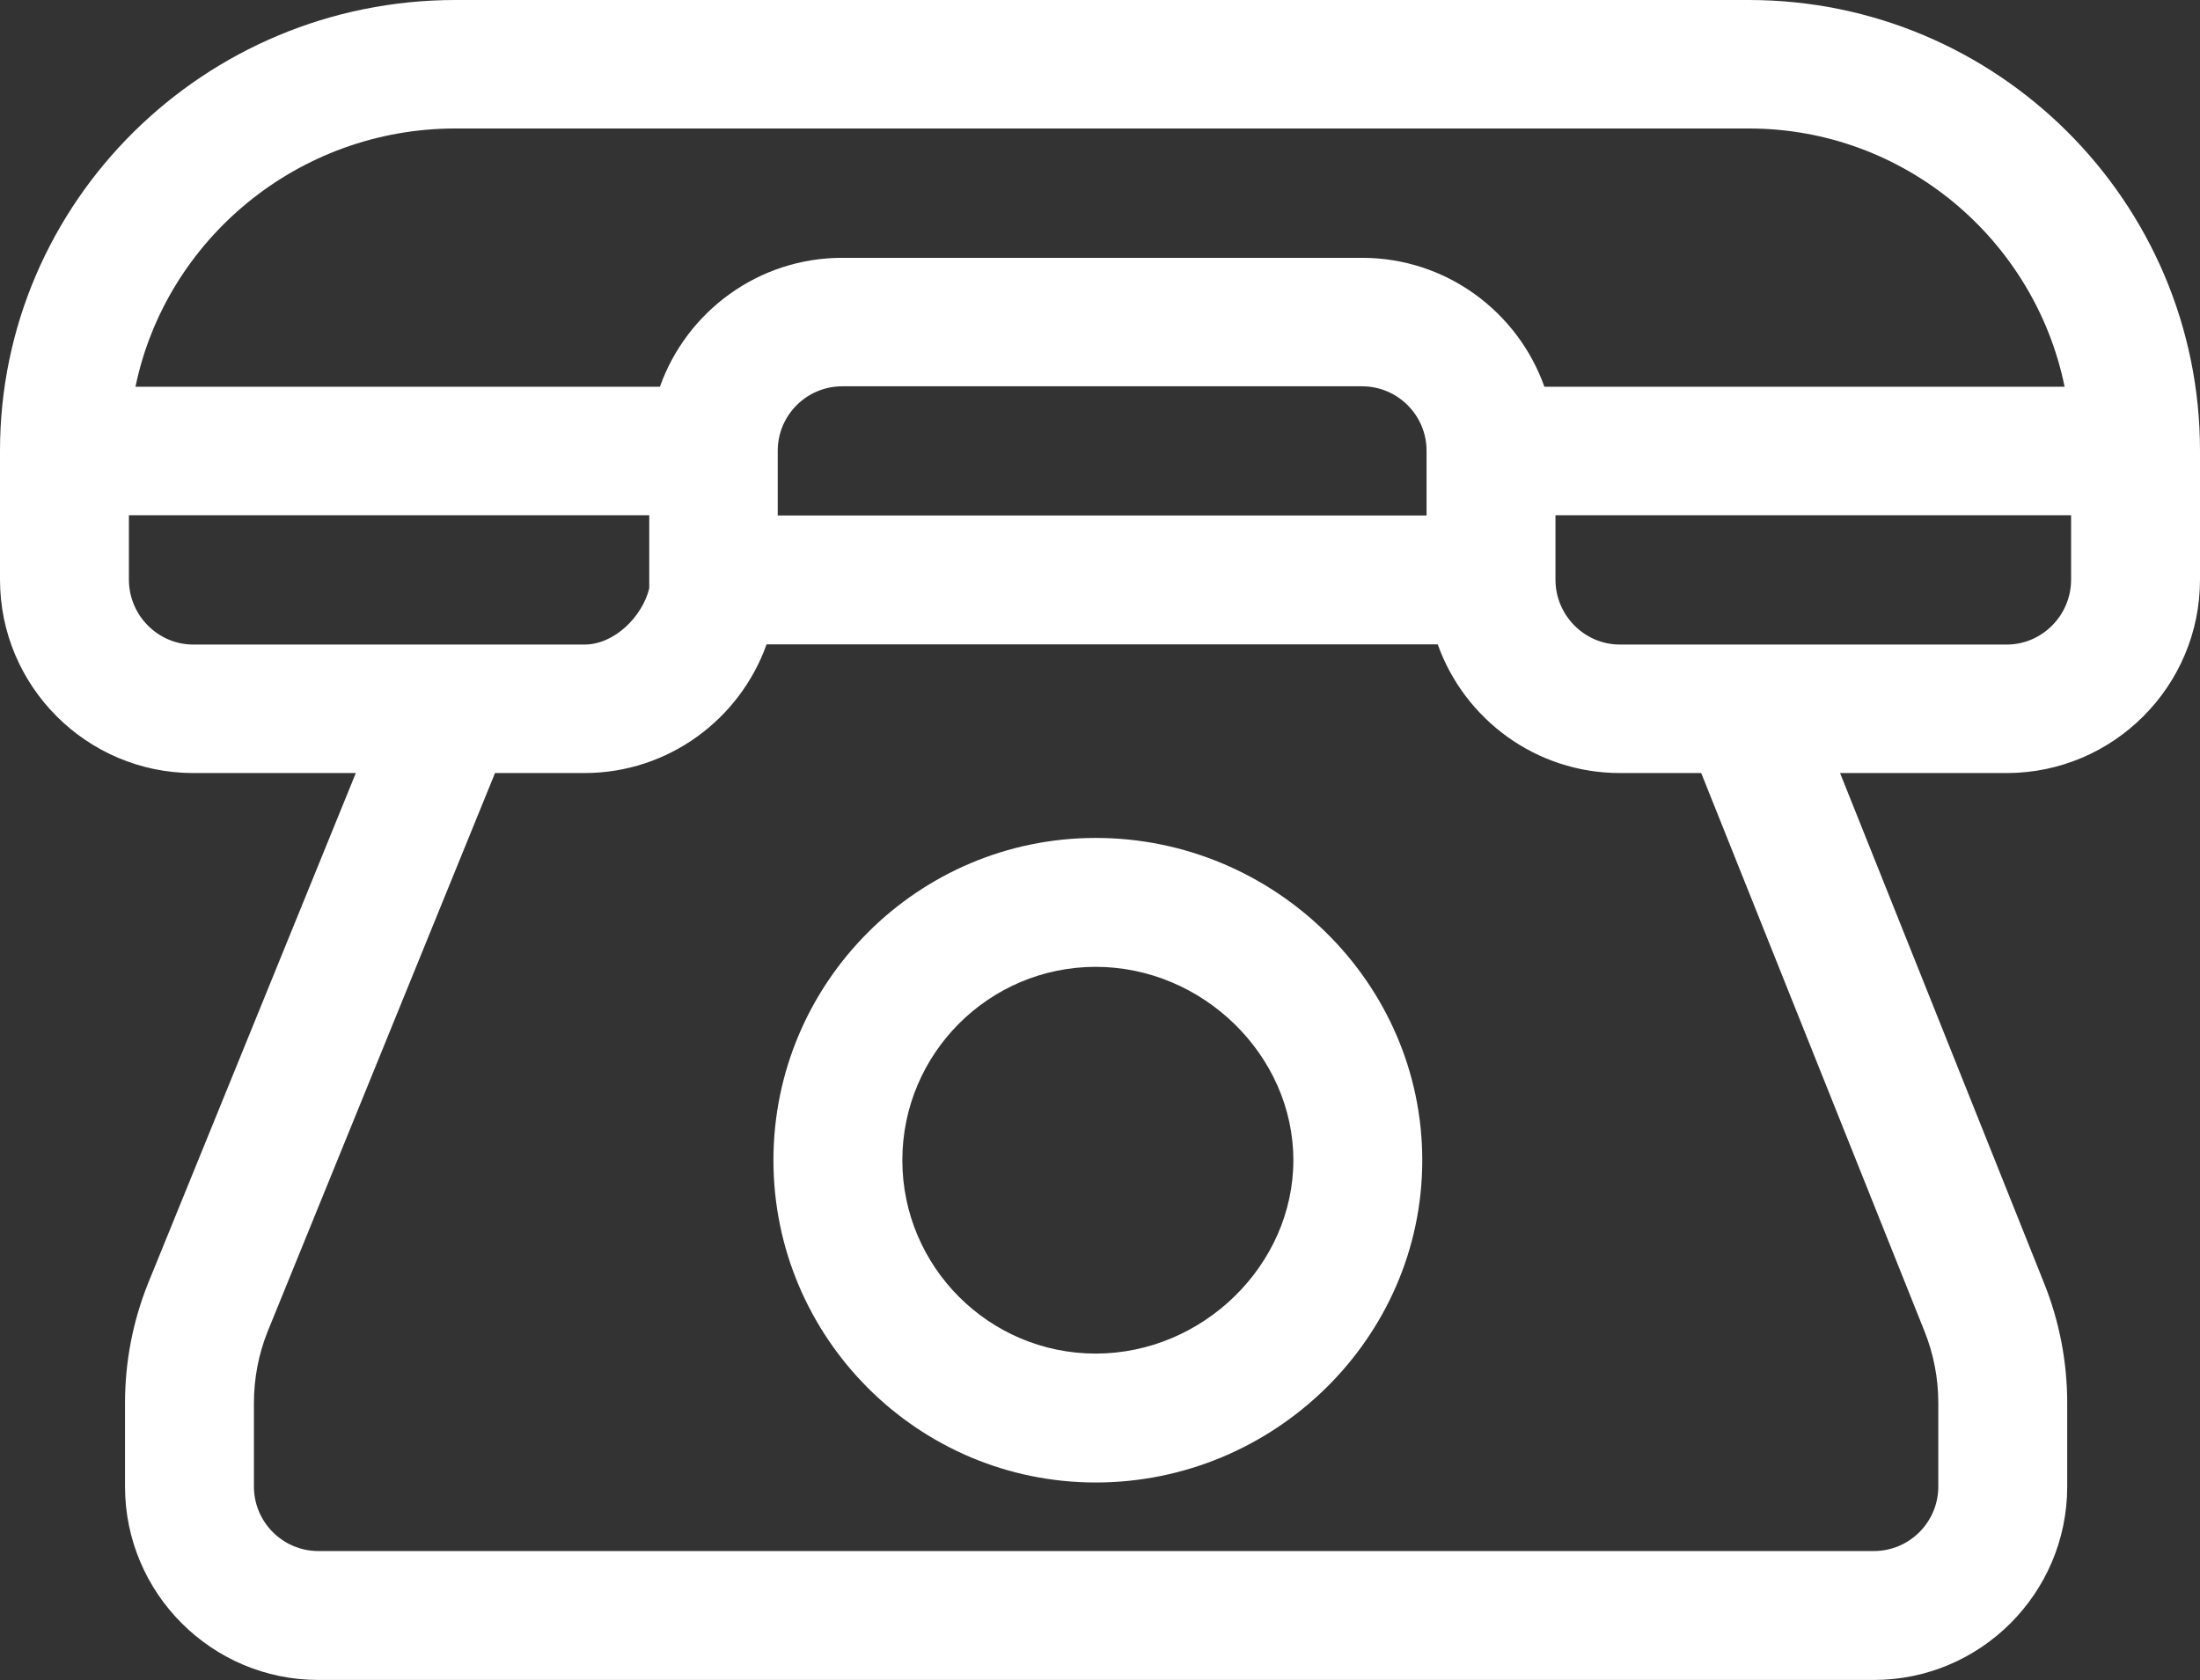
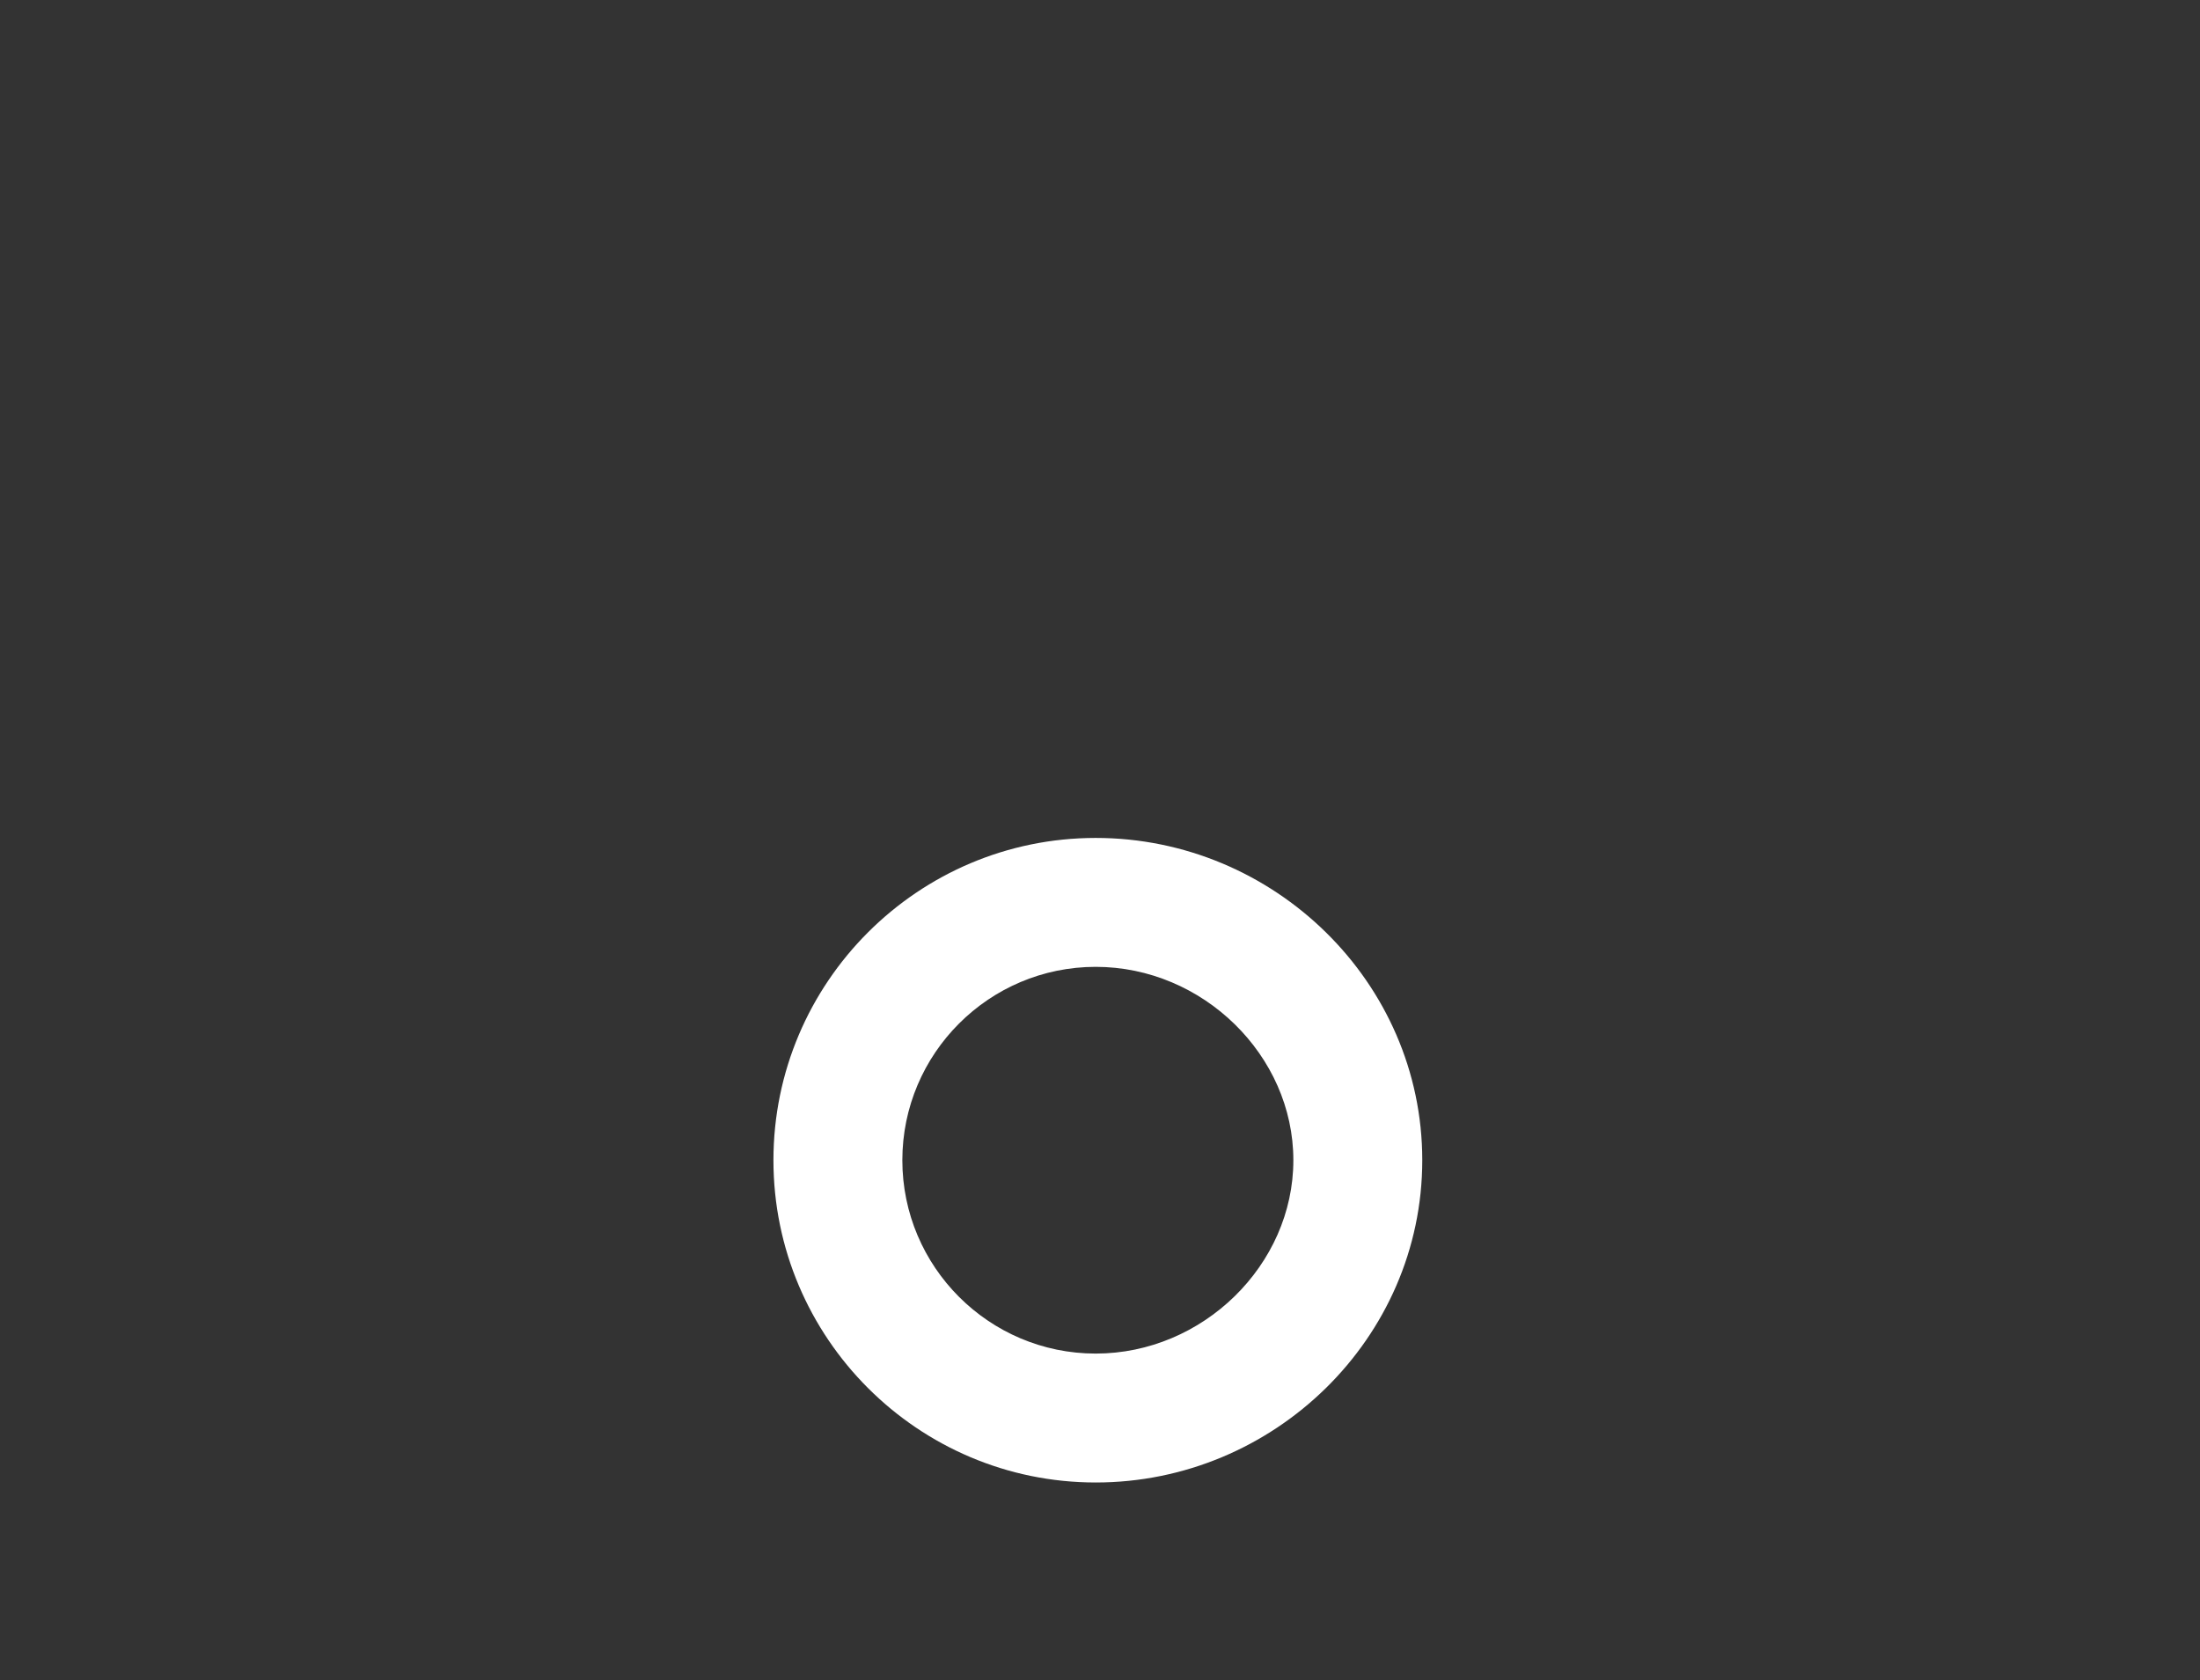
<svg xmlns="http://www.w3.org/2000/svg" width="512" height="391" viewBox="0 0 512 391" fill="none">
  <rect x="0" y="0" width="512" height="391" fill="#333333" stroke="none" />
  <path d="M255 195C213.645 195 180 228.645 180 270C180 311.355 213.645 345 255 345C296.463 345 331 311.465 331 270C331 228.537 296.465 195 255 195ZM255 315C230.187 315 210 294.813 210 270C210 245.187 230.187 225 255 225C279.935 225 301 245.607 301 270C301 294.393 279.935 315 255 315Z" fill="white" />
-   <path d="M407 0H106C47.551 0 0 47.003 0 104.9V134.9C0 159.713 20.187 179.9 45 179.9H82.813L34.46 298.653C30.9 307.552 29.096 316.924 29.096 326.507V345.952C29.096 370.765 49.283 390.952 74.096 390.952H436.096C460.909 390.952 481.096 370.765 481.096 345.952V326.507C481.096 316.922 479.291 307.55 475.732 298.653L428.23 179.9H467C491.813 179.9 512 159.713 512 134.9V104.9C512 47.003 464.897 0 407 0ZM106 29.9H407C443.22 29.9 473.522 55.808 480.491 90H359.42C353.228 72.542 336.555 60 317 60H196C176.445 60 159.772 72.542 153.58 90H31.53C38.591 55.808 69.298 29.9 106 29.9ZM332 104.9V119.952H181V104.9C181 96.629 187.729 89.9 196 89.9H317C325.271 89.9 332 96.629 332 104.9ZM45 150C36.729 150 30 143.171 30 134.9V119.9H151.095V136.952C149.469 143.477 143.021 150 136 150H45ZM447.878 309.794C450.013 315.133 451.096 320.755 451.096 326.507V345.952C451.096 354.223 444.367 360.952 436.096 360.952H74.096C65.825 360.952 59.096 354.223 59.096 345.952V326.507C59.096 320.757 60.179 315.133 62.28 309.88L115.205 179.9H136C155.535 179.9 172.196 167.383 178.402 149.952H334.597C340.804 167.384 357.464 179.9 376.999 179.9H395.919L447.878 309.794ZM482 134.9C482 143.171 475.271 150 467 150H377C368.729 150 362 143.171 362 134.9V119.9H482V134.9Z" fill="white" />
</svg>